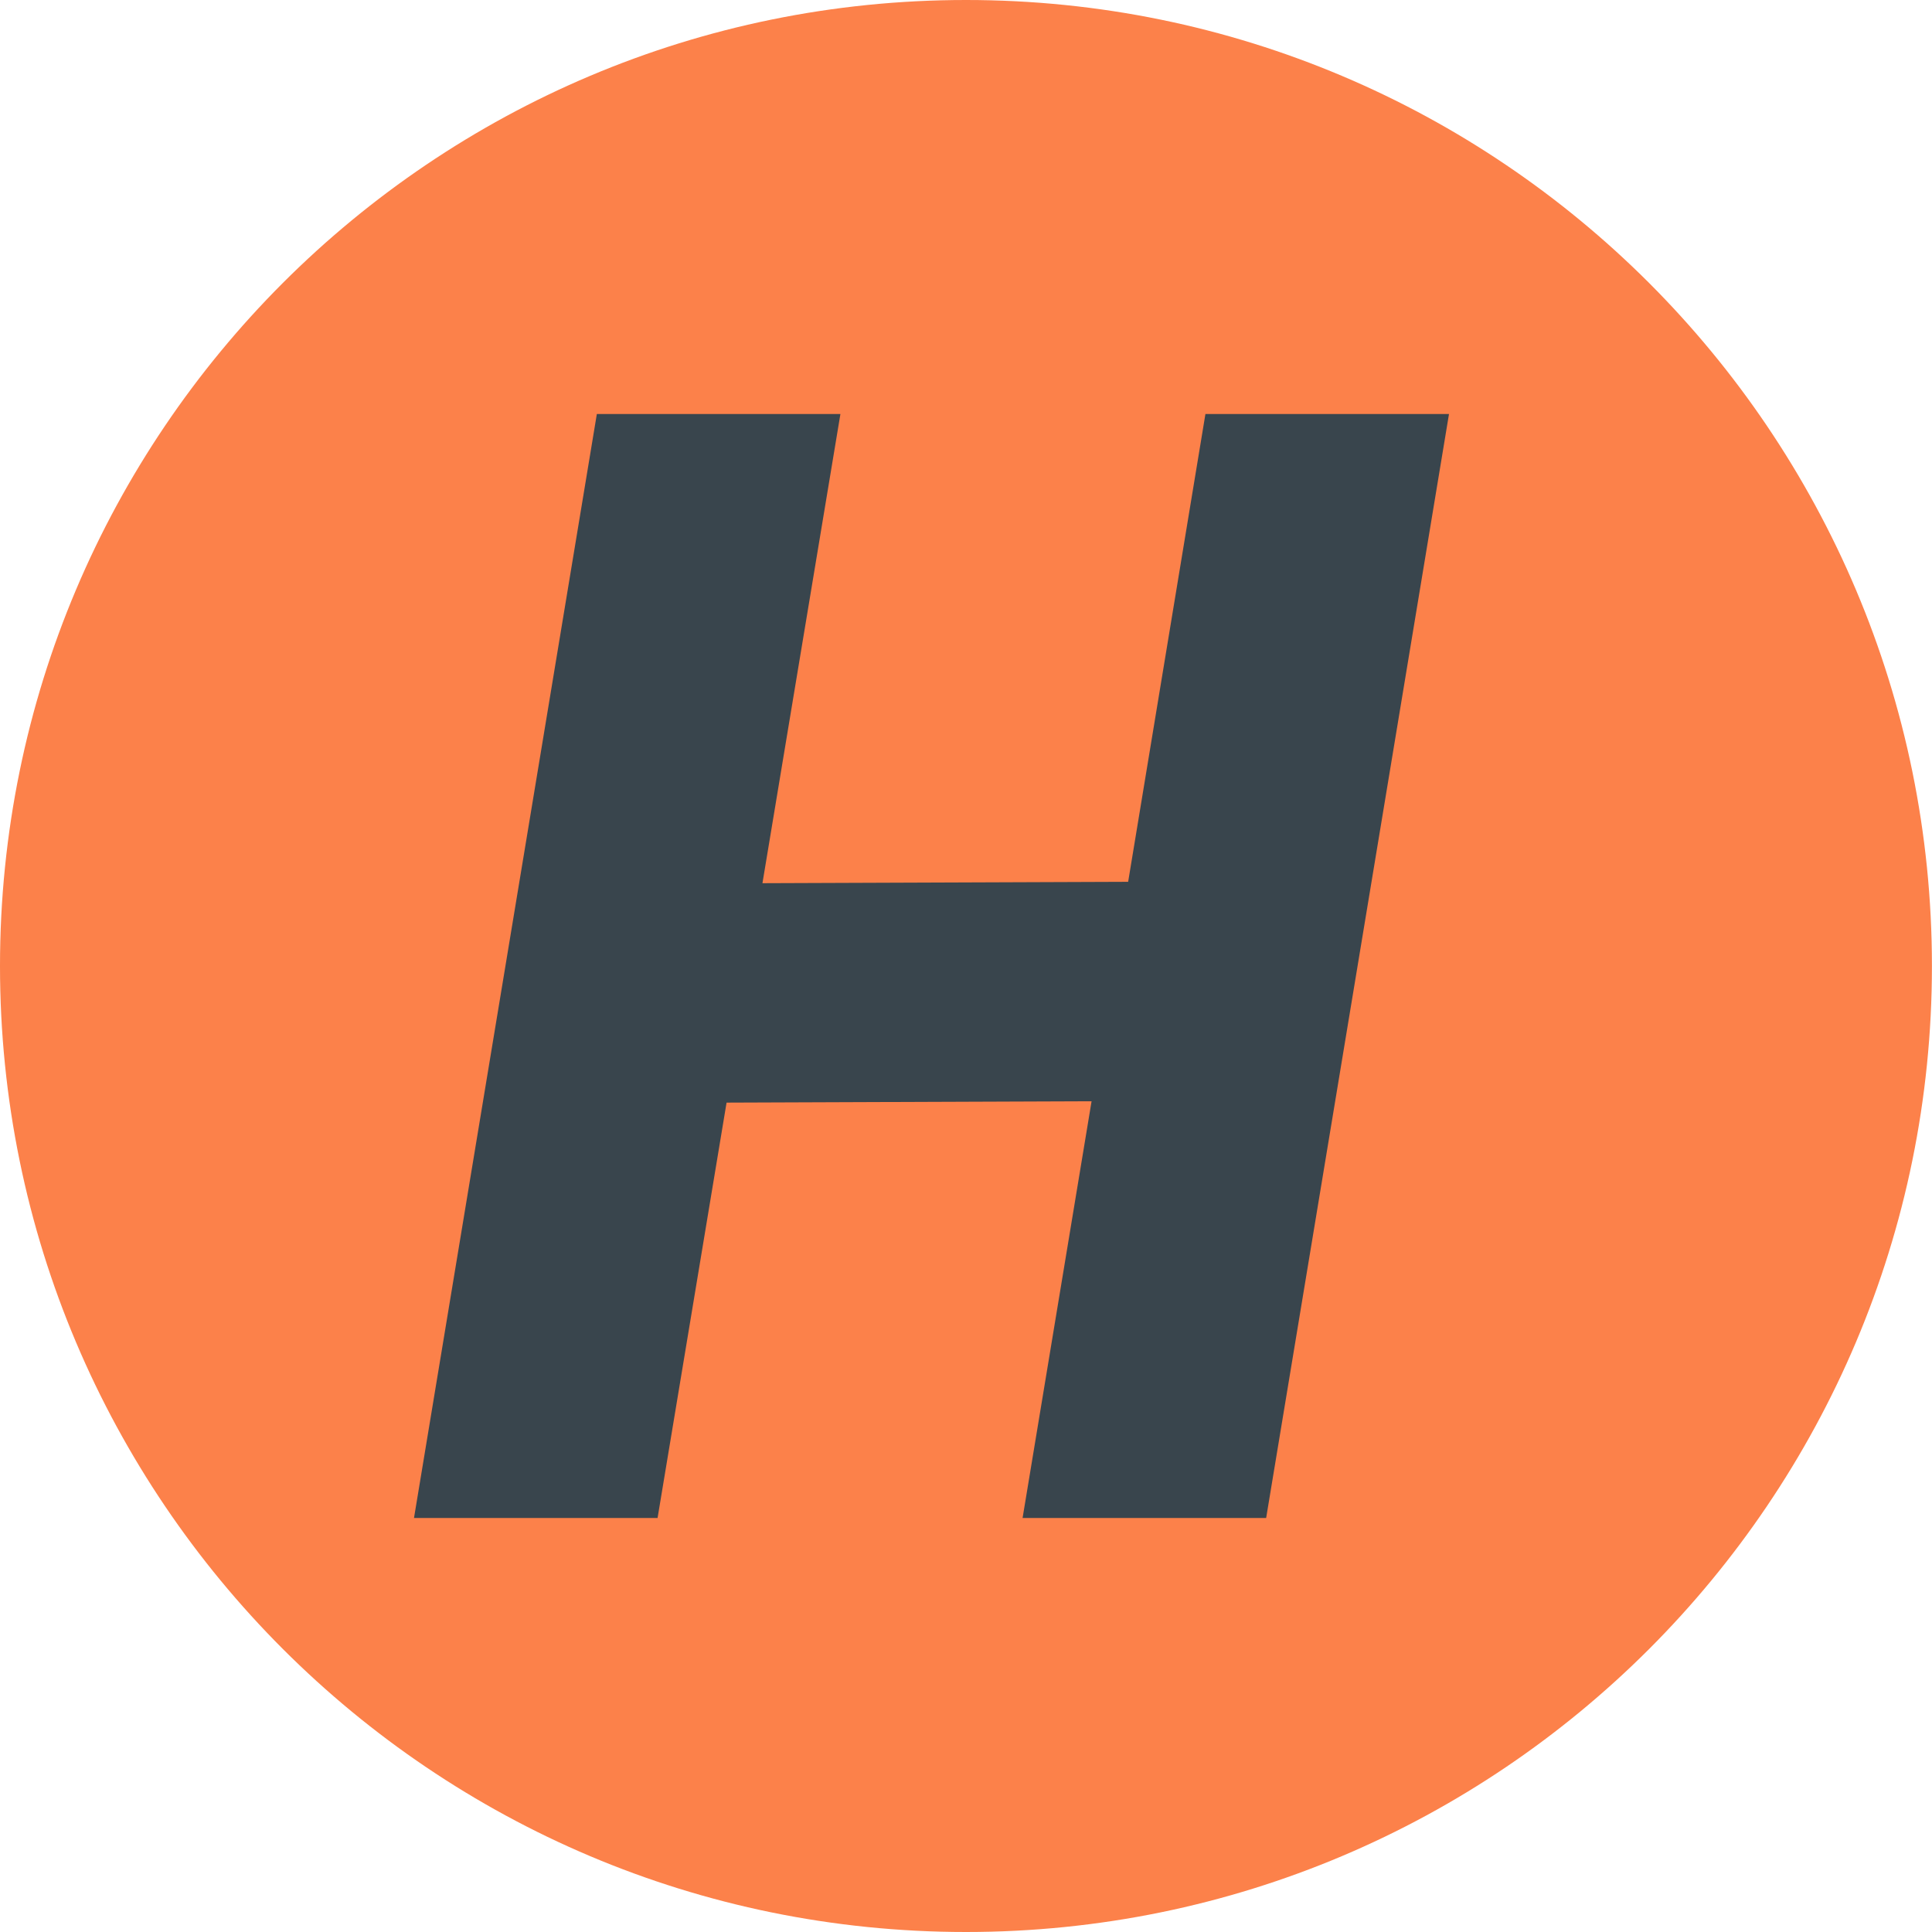
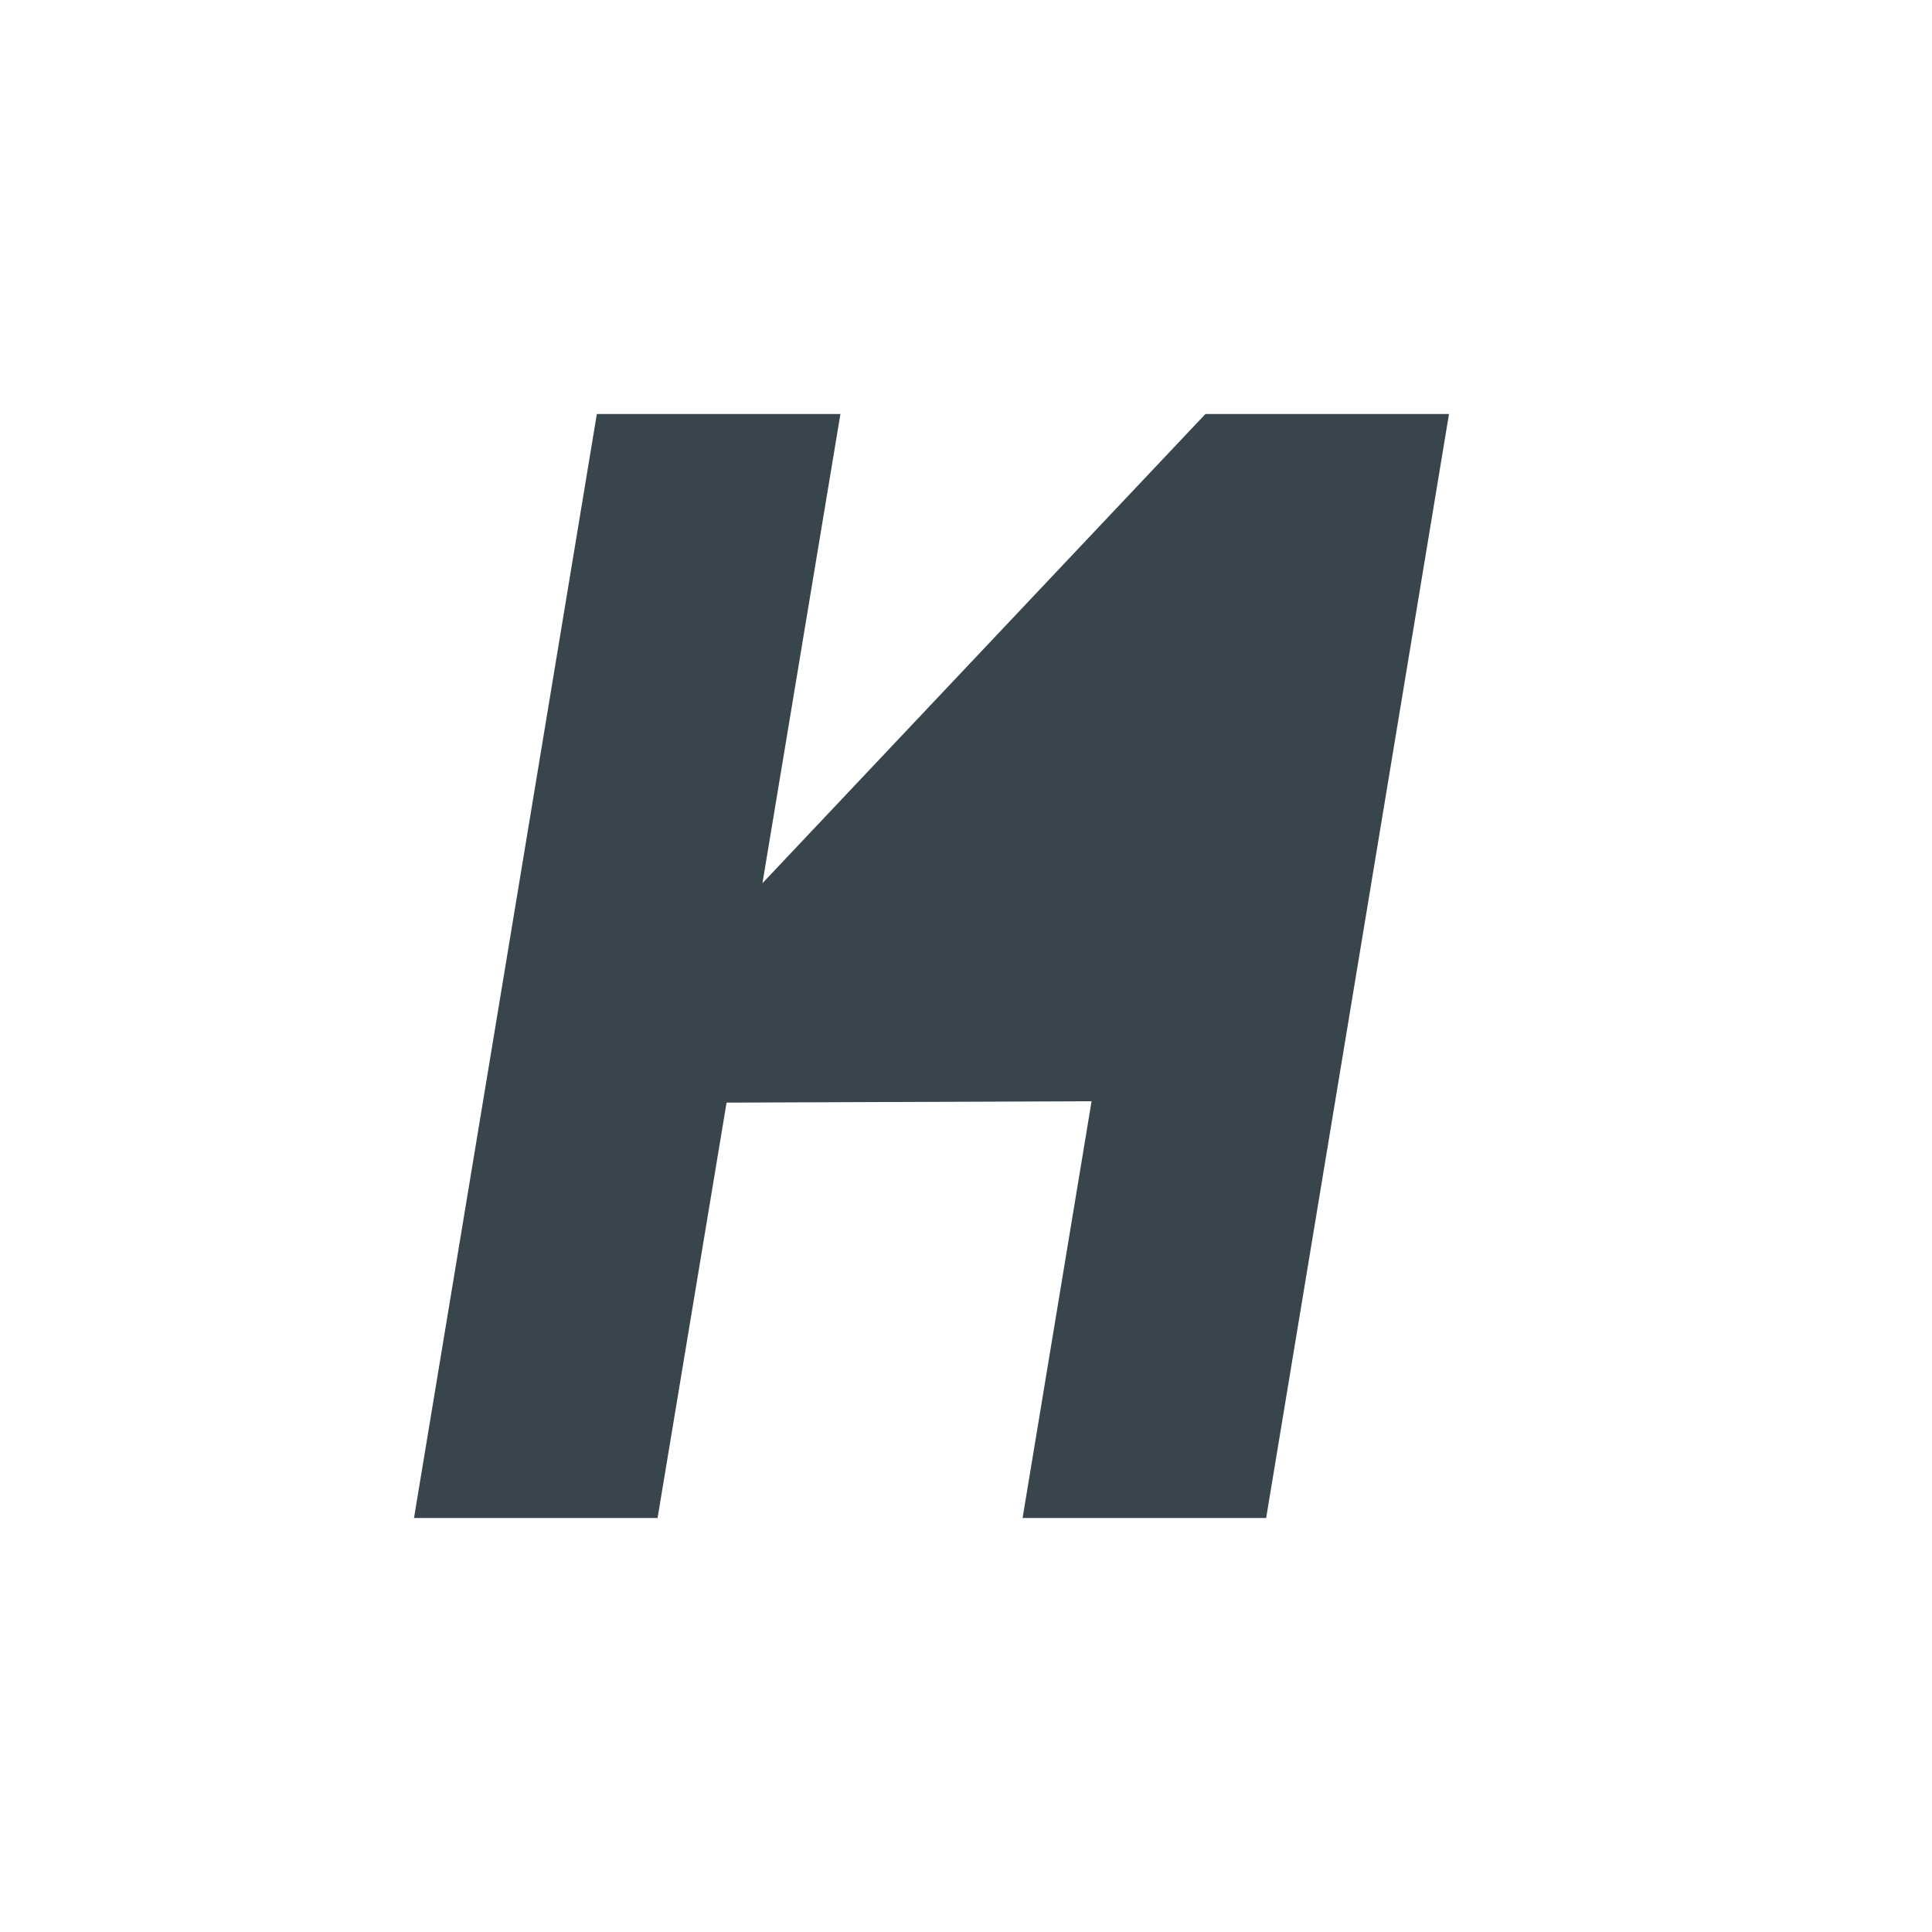
<svg xmlns="http://www.w3.org/2000/svg" width="28" height="28" viewBox="0 0 28 28" fill="none">
-   <path d="M23.899 4.1C21.366 1.567 17.866 0 14 0C10.134 0 6.634 1.567 4.1 4.1C1.567 6.634 0 10.134 0 14C0 21.732 6.268 28 14 28C17.866 28 21.366 26.433 23.899 23.9C26.432 21.366 27.999 17.866 27.999 14C27.999 10.134 26.432 6.634 23.899 4.1Z" fill="#FC814A" />
-   <path d="M21 6L18.35 22H14.82L15.82 15.96L10.53 15.98L9.53 22H6L8.65 6H12.18L11.05 12.8L16.35 12.78L17.47 6H21Z" fill="#39454D" />
+   <path d="M21 6L18.35 22H14.82L15.82 15.96L10.53 15.98L9.53 22H6L8.65 6H12.18L11.05 12.8L17.47 6H21Z" fill="#39454D" />
</svg>